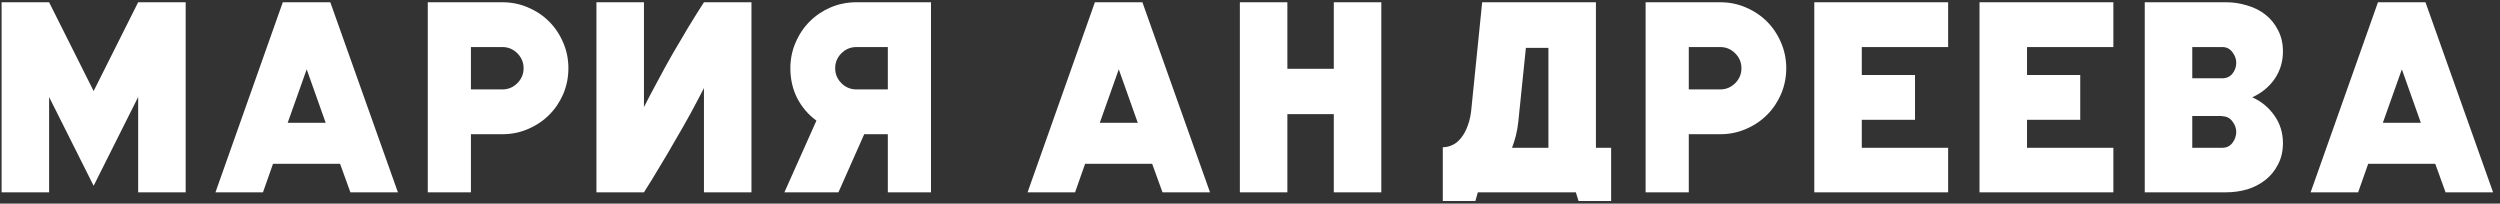
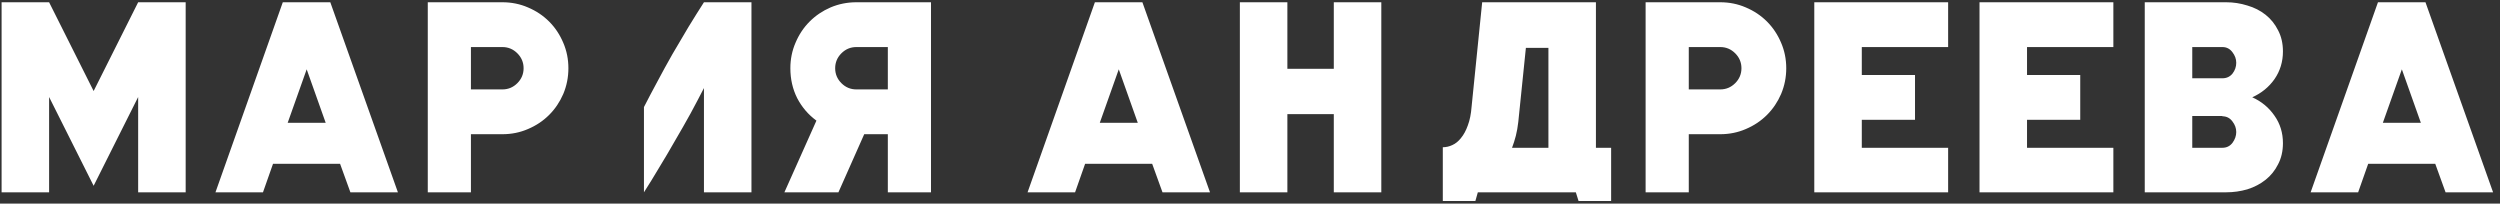
<svg xmlns="http://www.w3.org/2000/svg" width="221" height="18" viewBox="0 0 221 18" fill="none">
  <rect x="0" y="0" width="221" height="18" fill="#333333" stroke="none" />
-   <path d="M0.141 0.2H4.341L8.277 8.048L12.213 0.2H16.413V17H12.213V8.576L8.277 16.424L4.341 8.576V17H0.141V0.2ZM24.999 0.2H29.199L35.175 17H30.975L30.063 14.48H24.135L23.247 17H19.047L24.999 0.2ZM28.791 10.856L27.111 6.128L25.431 10.856H28.791ZM41.63 11.864V17H37.815V0.2H39.182H41.63H44.414C45.215 0.2 45.967 0.352 46.67 0.656C47.391 0.96 48.014 1.376 48.542 1.904C49.071 2.432 49.486 3.056 49.791 3.776C50.094 4.48 50.246 5.232 50.246 6.032C50.246 6.832 50.094 7.592 49.791 8.312C49.486 9.016 49.071 9.632 48.542 10.16C48.014 10.688 47.391 11.104 46.67 11.408C45.967 11.712 45.215 11.864 44.414 11.864H41.63ZM41.63 7.904H44.414C44.926 7.904 45.367 7.72 45.734 7.352C46.102 6.984 46.286 6.544 46.286 6.032C46.286 5.52 46.102 5.08 45.734 4.712C45.367 4.344 44.926 4.16 44.414 4.16H41.63V7.904ZM66.429 17H62.229V7.784C61.877 8.472 61.485 9.216 61.053 10.016C60.621 10.8 60.165 11.6 59.685 12.416C59.221 13.232 58.749 14.032 58.269 14.816C57.805 15.6 57.357 16.328 56.925 17H52.725V0.2H56.925V9.464C57.277 8.776 57.669 8.032 58.101 7.232C58.533 6.416 58.981 5.6 59.445 4.784C59.925 3.968 60.397 3.168 60.861 2.384C61.341 1.6 61.797 0.872 62.229 0.2H66.429V17ZM75.701 4.16C75.189 4.16 74.749 4.344 74.38 4.712C74.013 5.08 73.829 5.52 73.829 6.032C73.829 6.544 74.013 6.984 74.38 7.352C74.749 7.72 75.189 7.904 75.701 7.904H78.484V4.16H75.701ZM82.3 17H78.484V11.864H76.397L74.117 17H69.341L72.172 10.664C71.453 10.136 70.885 9.472 70.469 8.672C70.069 7.872 69.868 6.992 69.868 6.032C69.868 5.232 70.02 4.48 70.325 3.776C70.629 3.056 71.044 2.432 71.573 1.904C72.1 1.376 72.716 0.96 73.421 0.656C74.141 0.352 74.9 0.2 75.701 0.2H82.3V17ZM96.788 0.2H100.988L106.964 17H102.764L101.852 14.48H95.924L95.037 17H90.837L96.788 0.2ZM100.58 10.856L98.9 6.128L97.221 10.856H100.58ZM117.908 0.2H122.108V17H117.908V10.088H113.804V17H109.604V0.2H113.804V6.08H117.908V0.2ZM127.544 13.016C127.832 13.016 128.112 12.952 128.384 12.824C128.672 12.696 128.928 12.488 129.152 12.2C129.392 11.912 129.592 11.544 129.752 11.096C129.928 10.632 130.04 10.08 130.088 9.44L131.024 0.2H141.08V13.064H142.424V17.768H139.544L139.304 17H130.64L130.424 17.768H127.544V13.016ZM134.216 10.784C134.168 11.216 134.096 11.624 134 12.008C133.904 12.376 133.792 12.728 133.664 13.064H136.88V4.232H134.888L134.216 10.784ZM149.288 11.864V17H145.472V0.2H146.84H149.288H152.072C152.872 0.2 153.624 0.352 154.328 0.656C155.048 0.96 155.672 1.376 156.2 1.904C156.728 2.432 157.144 3.056 157.448 3.776C157.752 4.48 157.904 5.232 157.904 6.032C157.904 6.832 157.752 7.592 157.448 8.312C157.144 9.016 156.728 9.632 156.2 10.16C155.672 10.688 155.048 11.104 154.328 11.408C153.624 11.712 152.872 11.864 152.072 11.864H149.288ZM149.288 7.904H152.072C152.584 7.904 153.024 7.72 153.392 7.352C153.76 6.984 153.944 6.544 153.944 6.032C153.944 5.52 153.76 5.08 153.392 4.712C153.024 4.344 152.584 4.16 152.072 4.16H149.288V7.904ZM160.383 0.2H172.215V4.16H164.583V6.632H169.287V10.592H164.583V13.064H172.215V17H160.383V0.2ZM174.989 0.2H186.821V4.16H179.189V6.632H183.893V10.592H179.189V13.064H186.821V17H174.989V0.2ZM193.796 4.16V6.92H196.46C196.828 6.92 197.124 6.784 197.348 6.512C197.572 6.224 197.684 5.904 197.684 5.552C197.684 5.216 197.572 4.904 197.348 4.616C197.124 4.312 196.828 4.16 196.46 4.16H193.796ZM196.46 10.256H193.796V13.064H196.46C196.828 13.064 197.124 12.92 197.348 12.632C197.572 12.328 197.684 12.008 197.684 11.672C197.684 11.336 197.572 11.024 197.348 10.736C197.124 10.432 196.828 10.28 196.46 10.28V10.256ZM189.596 0.2H196.796C197.436 0.2 198.06 0.296 198.668 0.488C199.276 0.664 199.812 0.936 200.276 1.304C200.74 1.672 201.108 2.128 201.38 2.672C201.668 3.216 201.812 3.84 201.812 4.544C201.812 5.456 201.564 6.272 201.068 6.992C200.572 7.696 199.916 8.232 199.1 8.6C199.916 8.968 200.572 9.512 201.068 10.232C201.564 10.936 201.812 11.744 201.812 12.656C201.812 13.36 201.668 13.984 201.38 14.528C201.108 15.072 200.74 15.528 200.276 15.896C199.812 16.264 199.276 16.544 198.668 16.736C198.06 16.912 197.436 17 196.796 17H189.596V0.2ZM210.212 0.2H214.412L220.388 17H216.188L215.276 14.48H209.348L208.46 17H204.26L210.212 0.2ZM214.004 10.856L212.324 6.128L210.644 10.856H214.004Z" fill="white" />
+   <path d="M0.141 0.2H4.341L8.277 8.048L12.213 0.2H16.413V17H12.213V8.576L8.277 16.424L4.341 8.576V17H0.141V0.2ZM24.999 0.2H29.199L35.175 17H30.975L30.063 14.48H24.135L23.247 17H19.047L24.999 0.2ZM28.791 10.856L27.111 6.128L25.431 10.856H28.791ZM41.63 11.864V17H37.815V0.2H39.182H41.63H44.414C45.215 0.2 45.967 0.352 46.67 0.656C47.391 0.96 48.014 1.376 48.542 1.904C49.071 2.432 49.486 3.056 49.791 3.776C50.094 4.48 50.246 5.232 50.246 6.032C50.246 6.832 50.094 7.592 49.791 8.312C49.486 9.016 49.071 9.632 48.542 10.16C48.014 10.688 47.391 11.104 46.67 11.408C45.967 11.712 45.215 11.864 44.414 11.864H41.63ZM41.63 7.904H44.414C44.926 7.904 45.367 7.72 45.734 7.352C46.102 6.984 46.286 6.544 46.286 6.032C46.286 5.52 46.102 5.08 45.734 4.712C45.367 4.344 44.926 4.16 44.414 4.16H41.63V7.904ZM66.429 17H62.229V7.784C61.877 8.472 61.485 9.216 61.053 10.016C60.621 10.8 60.165 11.6 59.685 12.416C59.221 13.232 58.749 14.032 58.269 14.816C57.805 15.6 57.357 16.328 56.925 17V0.2H56.925V9.464C57.277 8.776 57.669 8.032 58.101 7.232C58.533 6.416 58.981 5.6 59.445 4.784C59.925 3.968 60.397 3.168 60.861 2.384C61.341 1.6 61.797 0.872 62.229 0.2H66.429V17ZM75.701 4.16C75.189 4.16 74.749 4.344 74.38 4.712C74.013 5.08 73.829 5.52 73.829 6.032C73.829 6.544 74.013 6.984 74.38 7.352C74.749 7.72 75.189 7.904 75.701 7.904H78.484V4.16H75.701ZM82.3 17H78.484V11.864H76.397L74.117 17H69.341L72.172 10.664C71.453 10.136 70.885 9.472 70.469 8.672C70.069 7.872 69.868 6.992 69.868 6.032C69.868 5.232 70.02 4.48 70.325 3.776C70.629 3.056 71.044 2.432 71.573 1.904C72.1 1.376 72.716 0.96 73.421 0.656C74.141 0.352 74.9 0.2 75.701 0.2H82.3V17ZM96.788 0.2H100.988L106.964 17H102.764L101.852 14.48H95.924L95.037 17H90.837L96.788 0.2ZM100.58 10.856L98.9 6.128L97.221 10.856H100.58ZM117.908 0.2H122.108V17H117.908V10.088H113.804V17H109.604V0.2H113.804V6.08H117.908V0.2ZM127.544 13.016C127.832 13.016 128.112 12.952 128.384 12.824C128.672 12.696 128.928 12.488 129.152 12.2C129.392 11.912 129.592 11.544 129.752 11.096C129.928 10.632 130.04 10.08 130.088 9.44L131.024 0.2H141.08V13.064H142.424V17.768H139.544L139.304 17H130.64L130.424 17.768H127.544V13.016ZM134.216 10.784C134.168 11.216 134.096 11.624 134 12.008C133.904 12.376 133.792 12.728 133.664 13.064H136.88V4.232H134.888L134.216 10.784ZM149.288 11.864V17H145.472V0.2H146.84H149.288H152.072C152.872 0.2 153.624 0.352 154.328 0.656C155.048 0.96 155.672 1.376 156.2 1.904C156.728 2.432 157.144 3.056 157.448 3.776C157.752 4.48 157.904 5.232 157.904 6.032C157.904 6.832 157.752 7.592 157.448 8.312C157.144 9.016 156.728 9.632 156.2 10.16C155.672 10.688 155.048 11.104 154.328 11.408C153.624 11.712 152.872 11.864 152.072 11.864H149.288ZM149.288 7.904H152.072C152.584 7.904 153.024 7.72 153.392 7.352C153.76 6.984 153.944 6.544 153.944 6.032C153.944 5.52 153.76 5.08 153.392 4.712C153.024 4.344 152.584 4.16 152.072 4.16H149.288V7.904ZM160.383 0.2H172.215V4.16H164.583V6.632H169.287V10.592H164.583V13.064H172.215V17H160.383V0.2ZM174.989 0.2H186.821V4.16H179.189V6.632H183.893V10.592H179.189V13.064H186.821V17H174.989V0.2ZM193.796 4.16V6.92H196.46C196.828 6.92 197.124 6.784 197.348 6.512C197.572 6.224 197.684 5.904 197.684 5.552C197.684 5.216 197.572 4.904 197.348 4.616C197.124 4.312 196.828 4.16 196.46 4.16H193.796ZM196.46 10.256H193.796V13.064H196.46C196.828 13.064 197.124 12.92 197.348 12.632C197.572 12.328 197.684 12.008 197.684 11.672C197.684 11.336 197.572 11.024 197.348 10.736C197.124 10.432 196.828 10.28 196.46 10.28V10.256ZM189.596 0.2H196.796C197.436 0.2 198.06 0.296 198.668 0.488C199.276 0.664 199.812 0.936 200.276 1.304C200.74 1.672 201.108 2.128 201.38 2.672C201.668 3.216 201.812 3.84 201.812 4.544C201.812 5.456 201.564 6.272 201.068 6.992C200.572 7.696 199.916 8.232 199.1 8.6C199.916 8.968 200.572 9.512 201.068 10.232C201.564 10.936 201.812 11.744 201.812 12.656C201.812 13.36 201.668 13.984 201.38 14.528C201.108 15.072 200.74 15.528 200.276 15.896C199.812 16.264 199.276 16.544 198.668 16.736C198.06 16.912 197.436 17 196.796 17H189.596V0.2ZM210.212 0.2H214.412L220.388 17H216.188L215.276 14.48H209.348L208.46 17H204.26L210.212 0.2ZM214.004 10.856L212.324 6.128L210.644 10.856H214.004Z" fill="white" />
</svg>